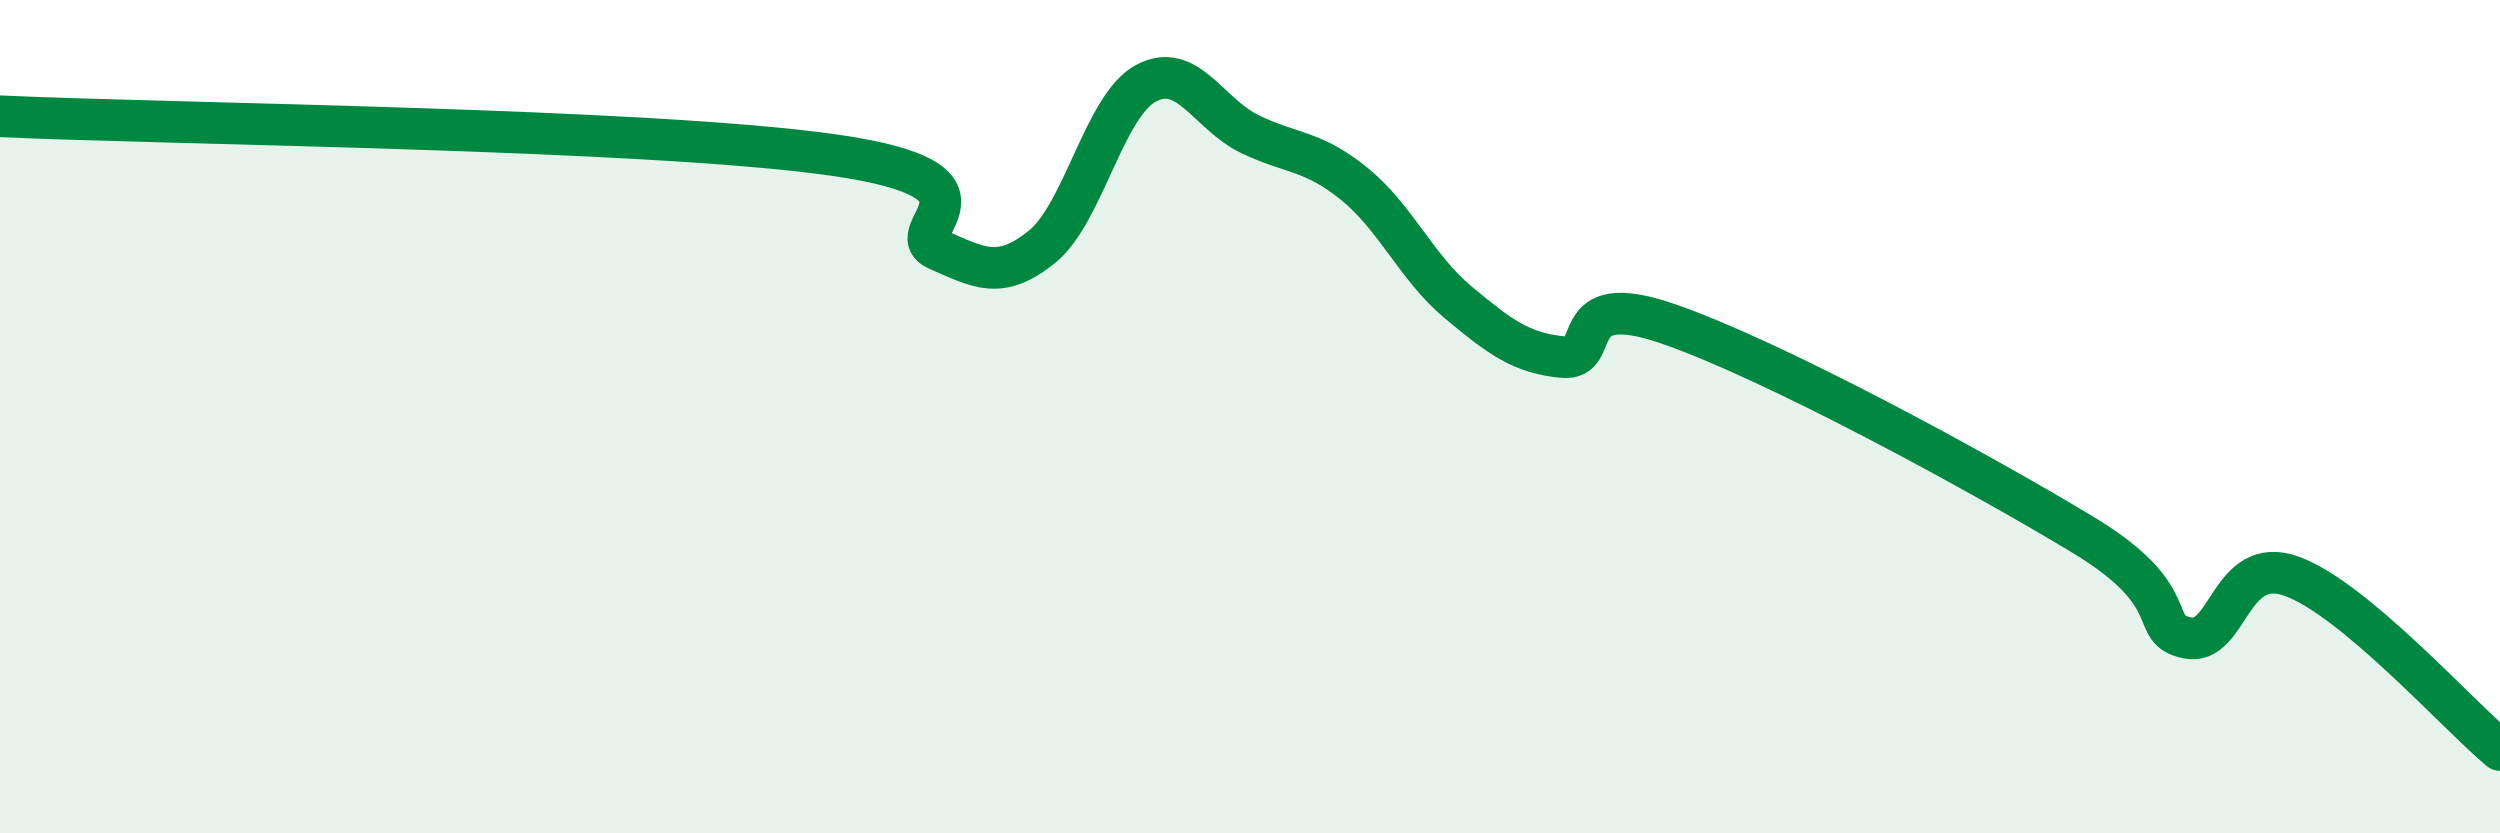
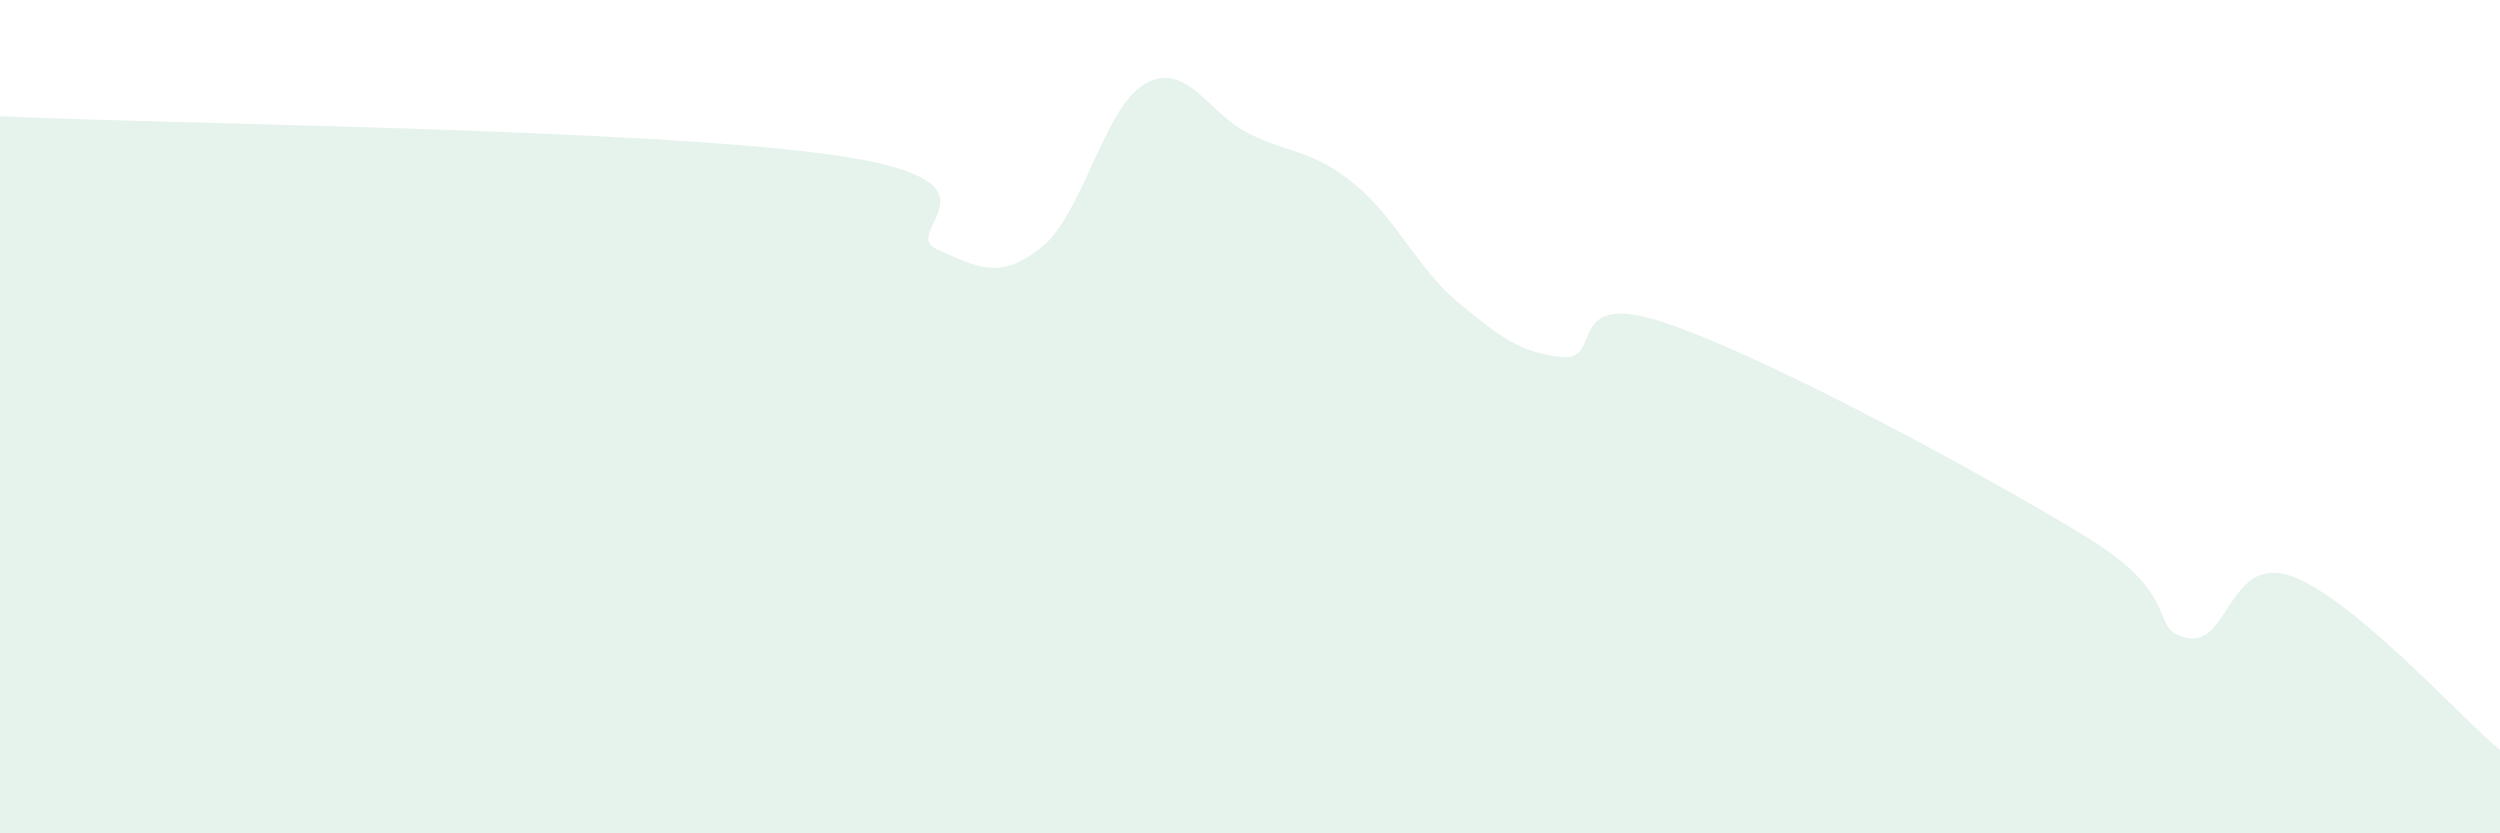
<svg xmlns="http://www.w3.org/2000/svg" width="60" height="20" viewBox="0 0 60 20">
  <path d="M 0,2.79 C 4,2.98 15.5,3.08 20,3.72 C 24.5,4.36 21.5,5.55 22.5,5.99 C 23.5,6.43 24,6.73 25,5.93 C 26,5.13 26.5,2.54 27.5,2 C 28.5,1.46 29,2.74 30,3.22 C 31,3.7 31.5,3.6 32.5,4.41 C 33.5,5.22 34,6.43 35,7.26 C 36,8.09 36.5,8.47 37.5,8.57 C 38.5,8.67 37.5,6.91 40,7.76 C 42.5,8.61 47.5,11.33 50,12.84 C 52.5,14.35 51.5,15.11 52.5,15.31 C 53.5,15.51 53.5,13.29 55,13.83 C 56.5,14.37 59,17.17 60,18L60 20L0 20Z" fill="#008740" opacity="0.1" stroke-linecap="round" stroke-linejoin="round" />
-   <path d="M 0,2.79 C 4,2.98 15.5,3.08 20,3.72 C 24.5,4.36 21.5,5.55 22.5,5.99 C 23.5,6.43 24,6.73 25,5.93 C 26,5.13 26.5,2.54 27.5,2 C 28.5,1.46 29,2.74 30,3.22 C 31,3.7 31.5,3.6 32.5,4.41 C 33.5,5.22 34,6.43 35,7.26 C 36,8.09 36.5,8.47 37.5,8.57 C 38.5,8.67 37.5,6.91 40,7.76 C 42.5,8.61 47.5,11.33 50,12.84 C 52.5,14.35 51.5,15.11 52.5,15.31 C 53.5,15.51 53.5,13.29 55,13.83 C 56.5,14.37 59,17.17 60,18" stroke="#008740" stroke-width="1" fill="none" stroke-linecap="round" stroke-linejoin="round" />
</svg>